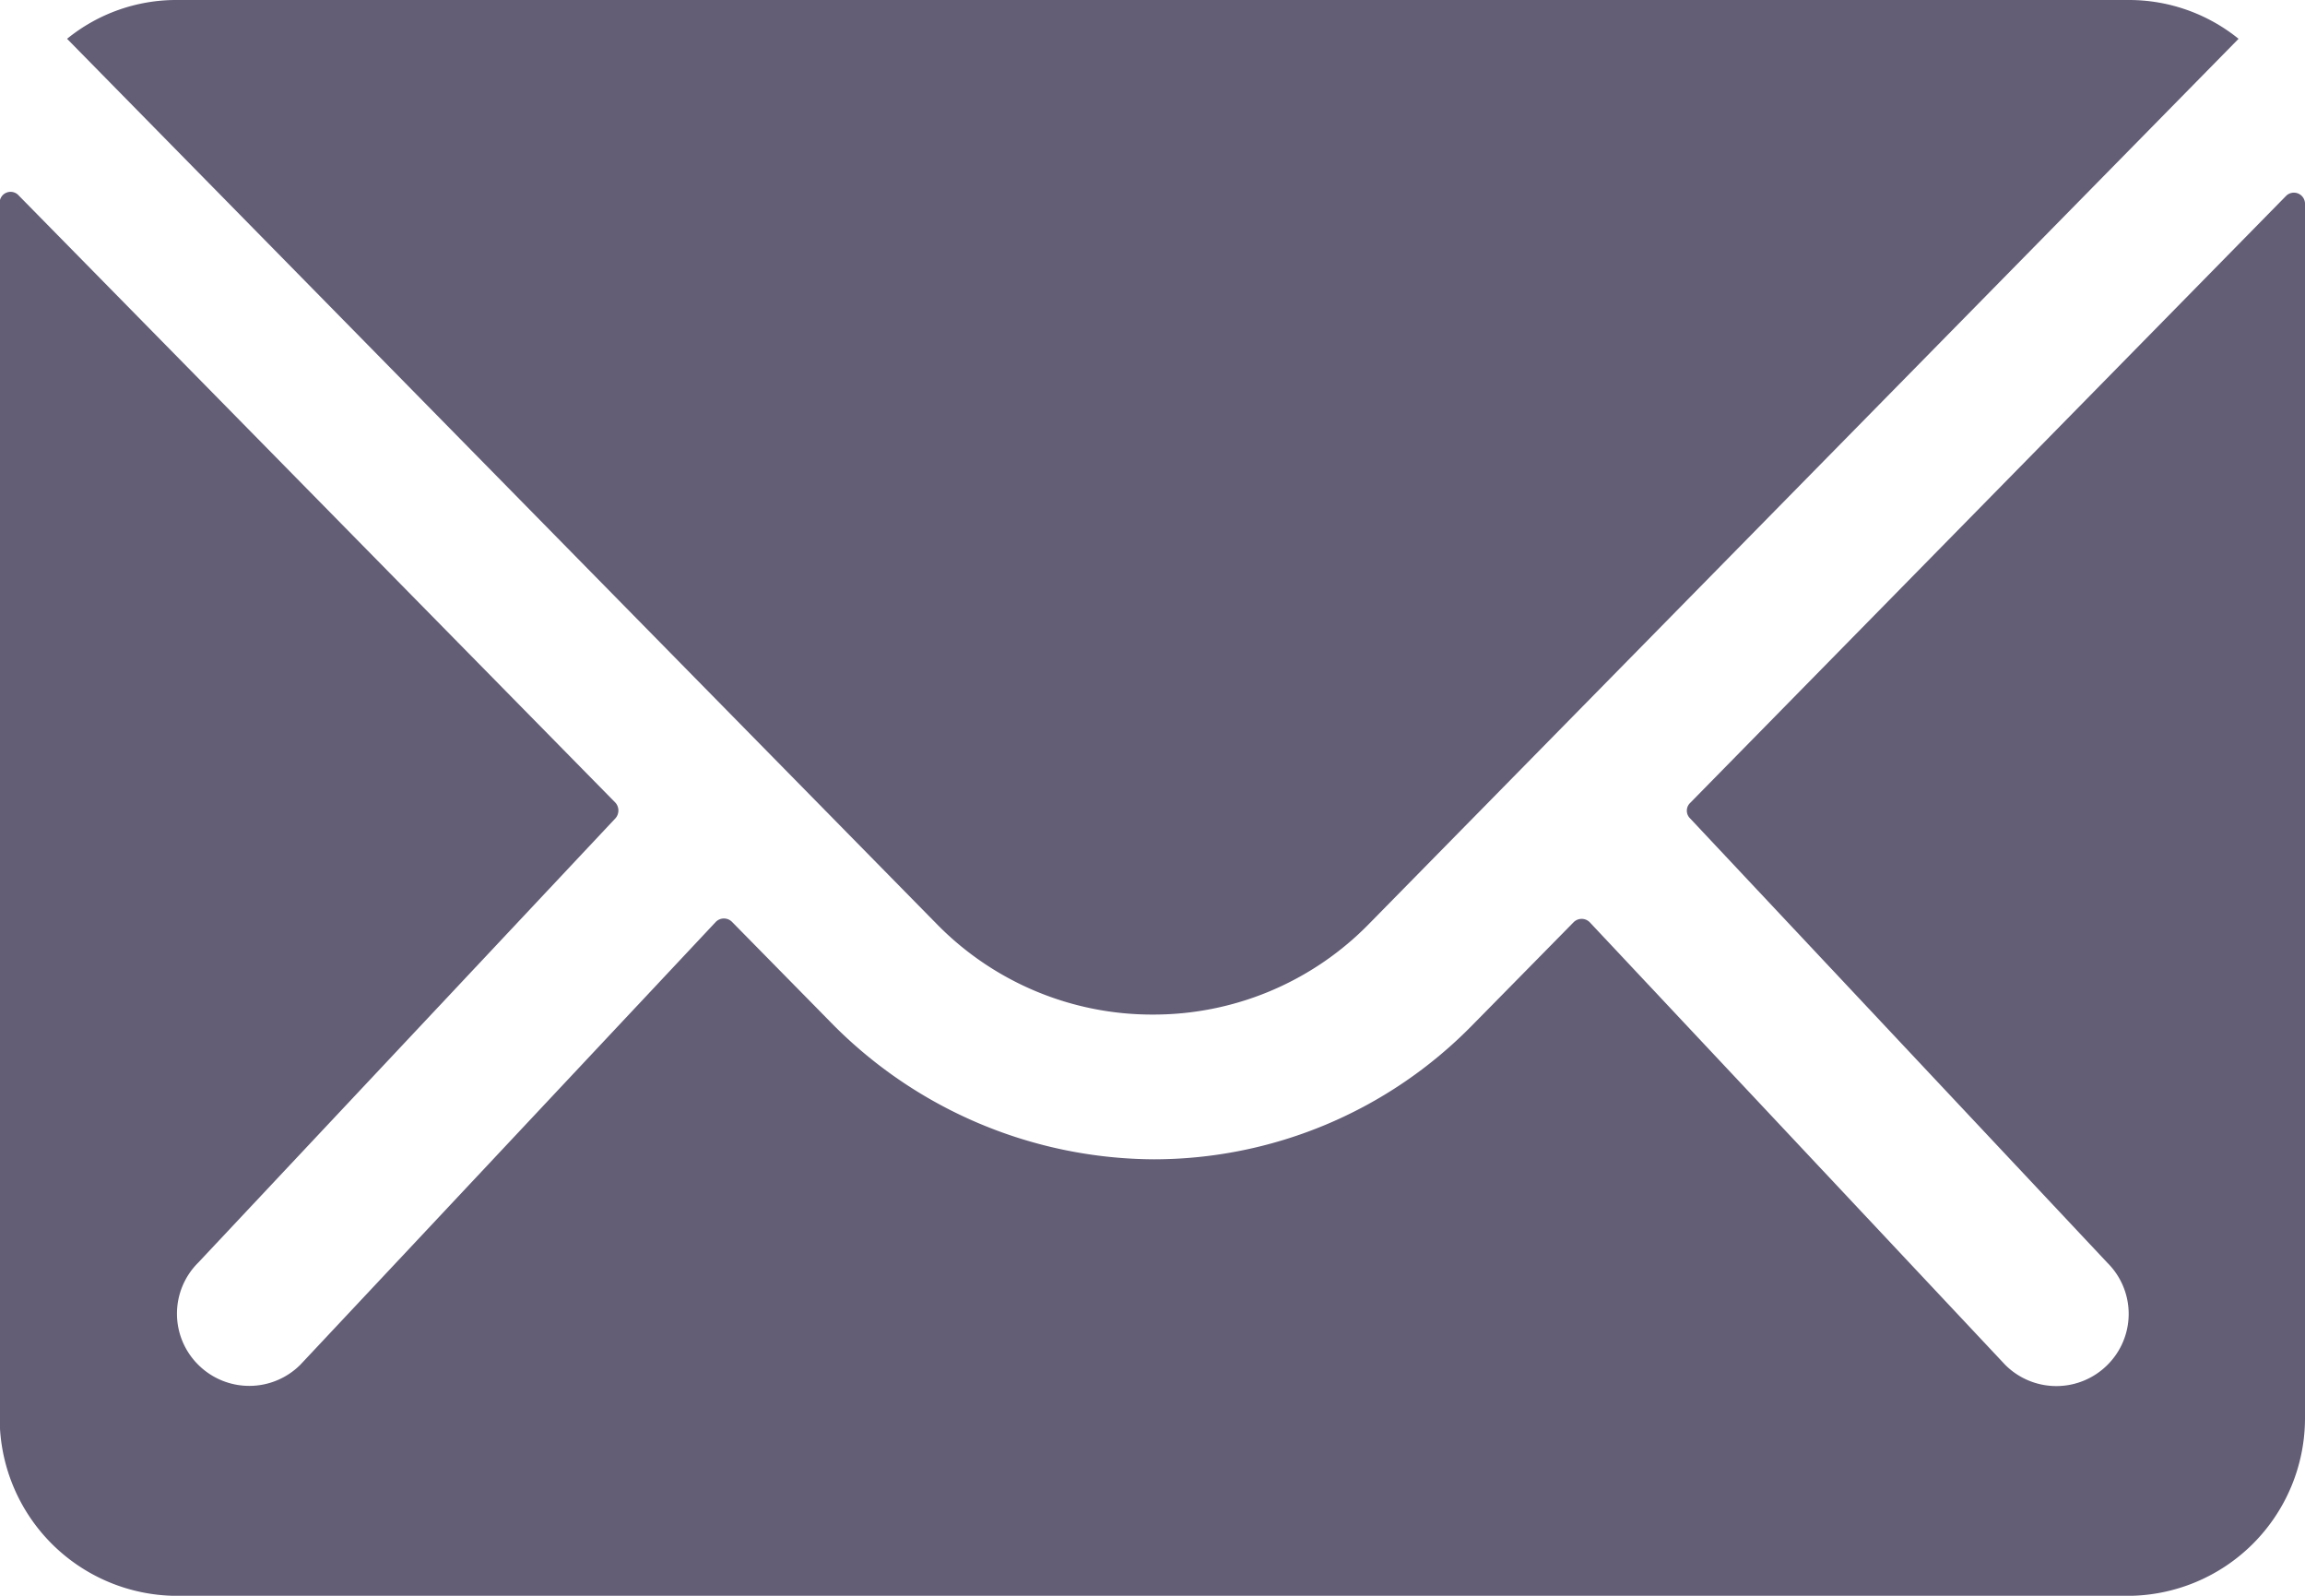
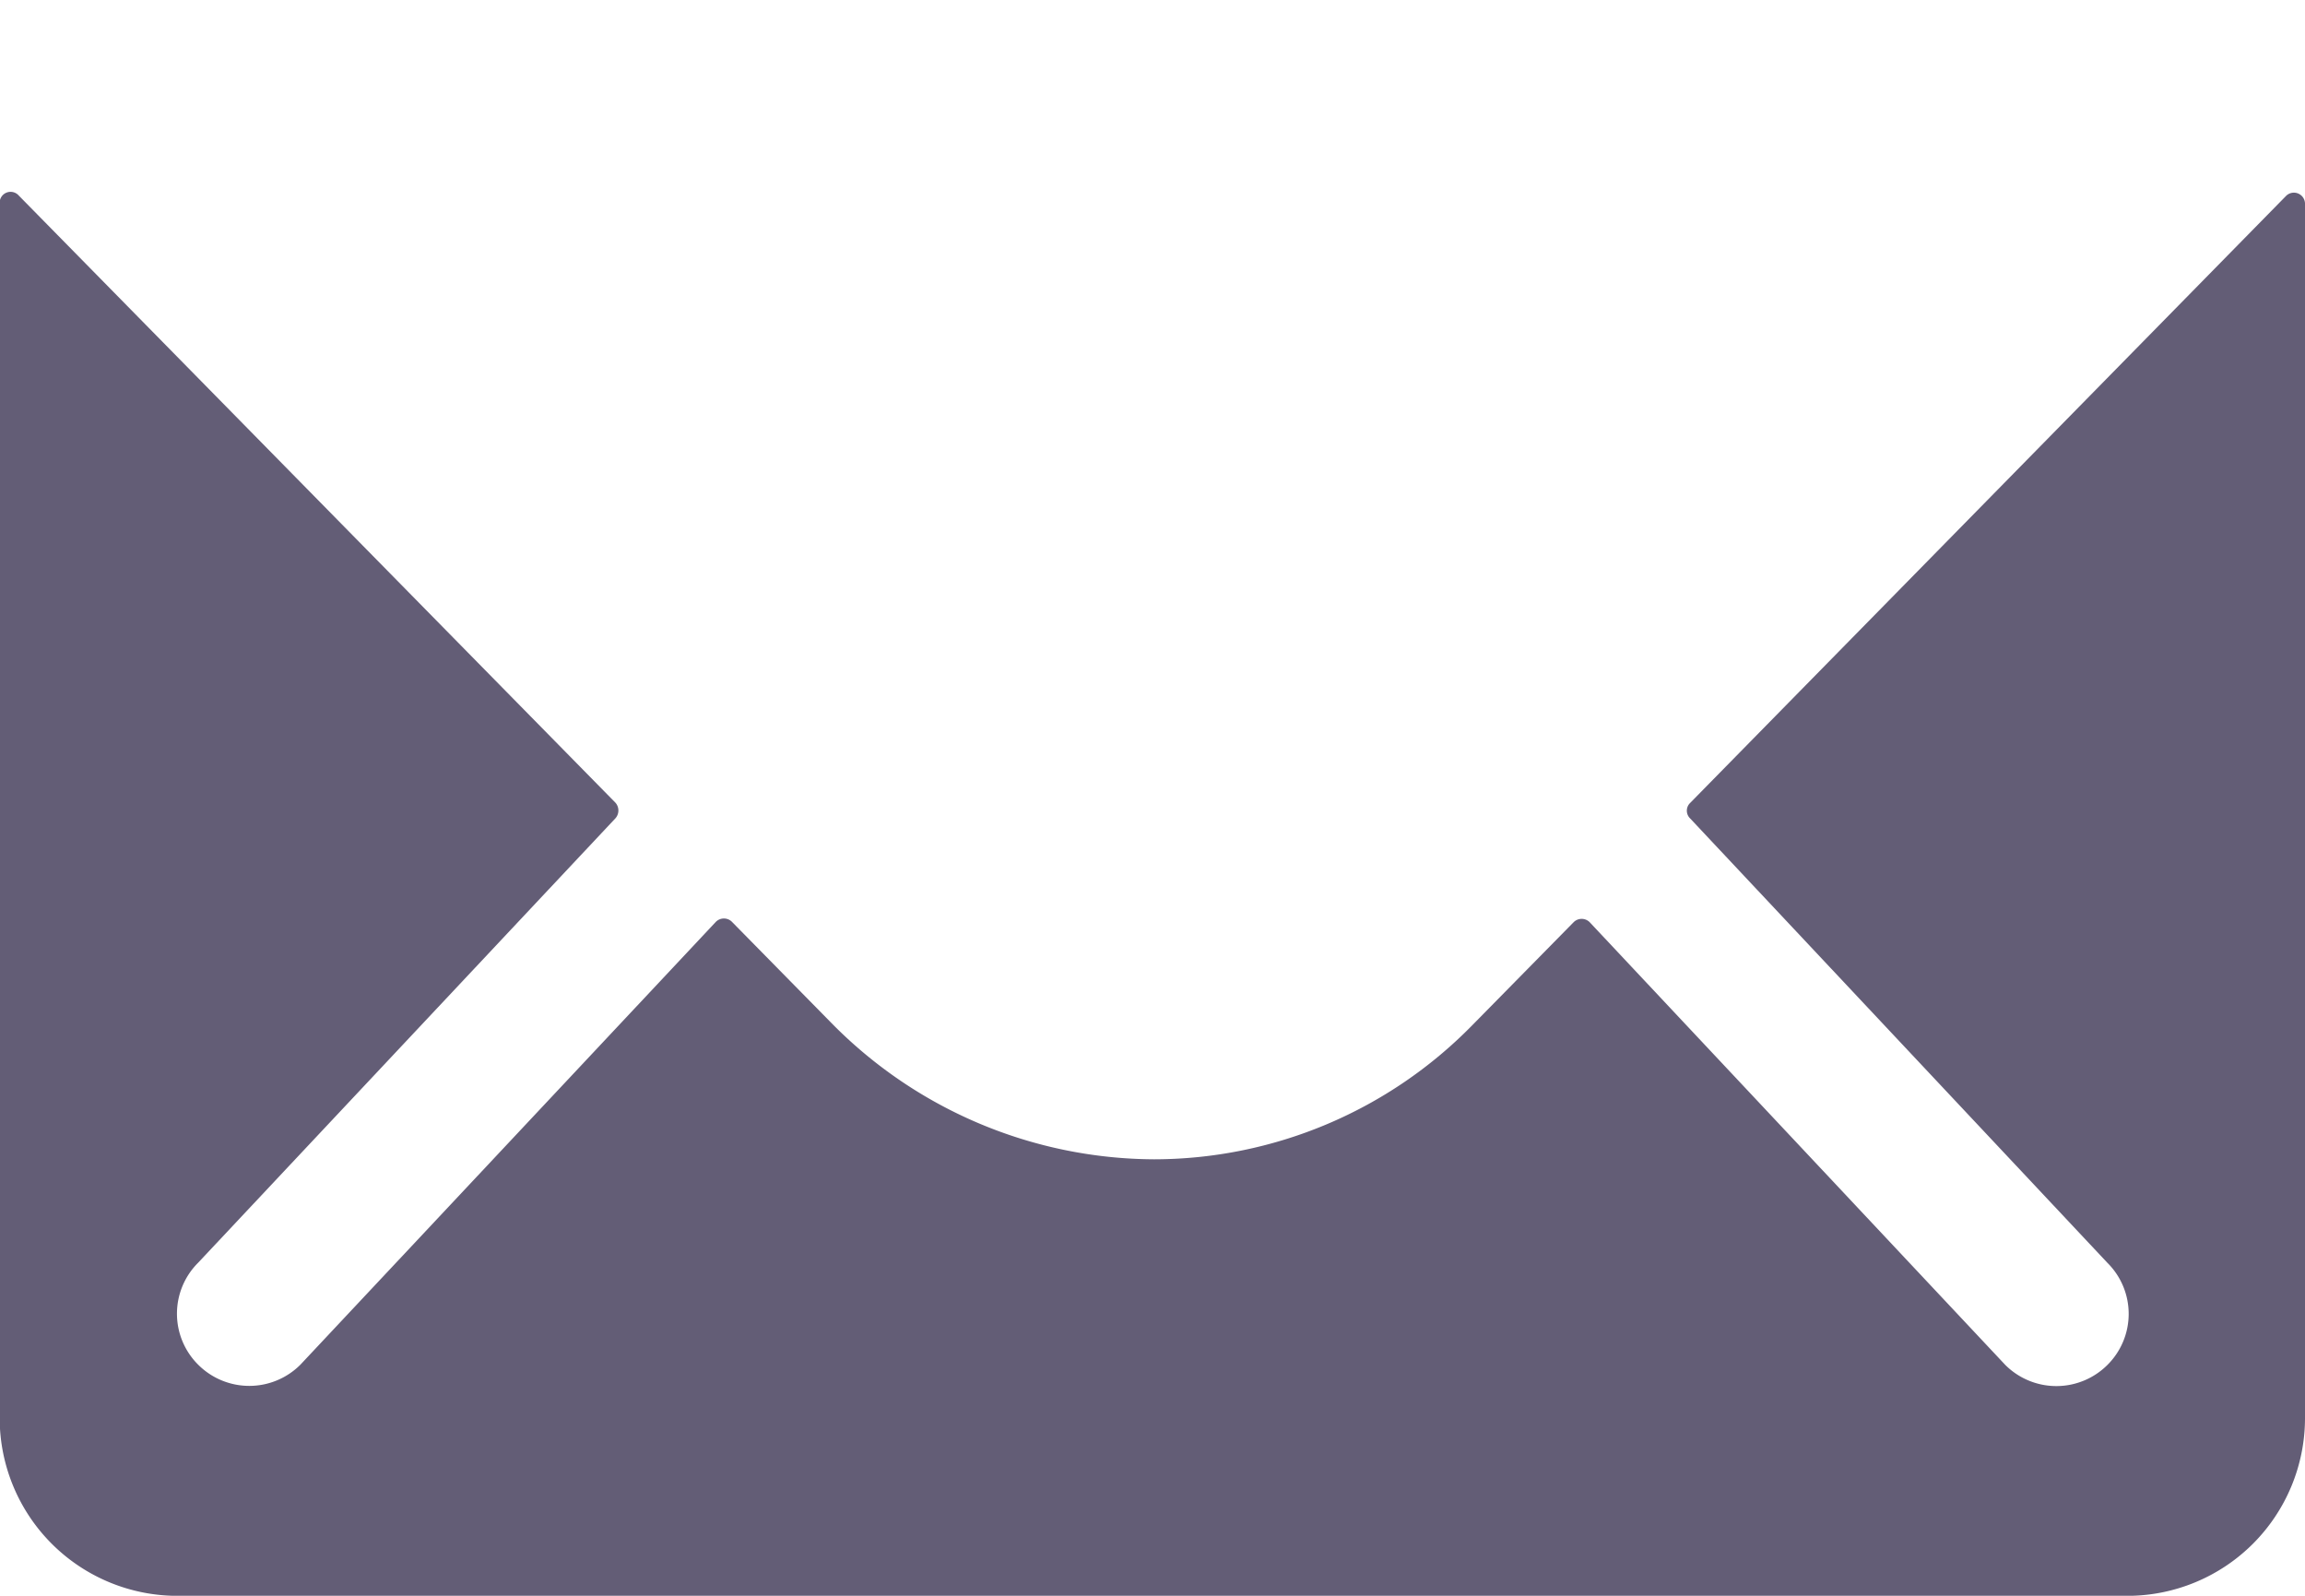
<svg xmlns="http://www.w3.org/2000/svg" width="36.117" height="25.004" viewBox="0 0 36.117 25.004">
  <g id="Icon_ionic-ios-mail" data-name="Icon ionic-ios-mail" transform="translate(-3.375 -7.875)">
    <path id="Path_1089" data-name="Path 1089" d="M39.2,10.367l-9.342,9.516a.168.168,0,0,0,0,.243l6.538,6.963a1.127,1.127,0,0,1,0,1.6,1.132,1.132,0,0,1-1.6,0l-6.512-6.937a.178.178,0,0,0-.252,0l-1.589,1.615a6.99,6.99,0,0,1-4.984,2.1A7.131,7.131,0,0,1,16.372,23.3l-1.528-1.554a.178.178,0,0,0-.252,0L8.081,28.686a1.132,1.132,0,0,1-1.6,0,1.127,1.127,0,0,1,0-1.6l6.538-6.963a.185.185,0,0,0,0-.243L3.67,10.367a.171.171,0,0,0-.3.122v19.04a2.786,2.786,0,0,0,2.778,2.778H36.714a2.786,2.786,0,0,0,2.778-2.778V10.489A.174.174,0,0,0,39.2,10.367Z" transform="translate(0 0.573)" fill="#635d76" />
-     <path id="Path_1090" data-name="Path 1090" d="M21.234,23.772a4.72,4.72,0,0,0,3.395-1.424L38.251,8.483a2.729,2.729,0,0,0-1.719-.608H5.945a2.711,2.711,0,0,0-1.719.608L17.848,22.348A4.721,4.721,0,0,0,21.234,23.772Z" transform="translate(0.2)" fill="#635d76" />
  </g>
</svg>